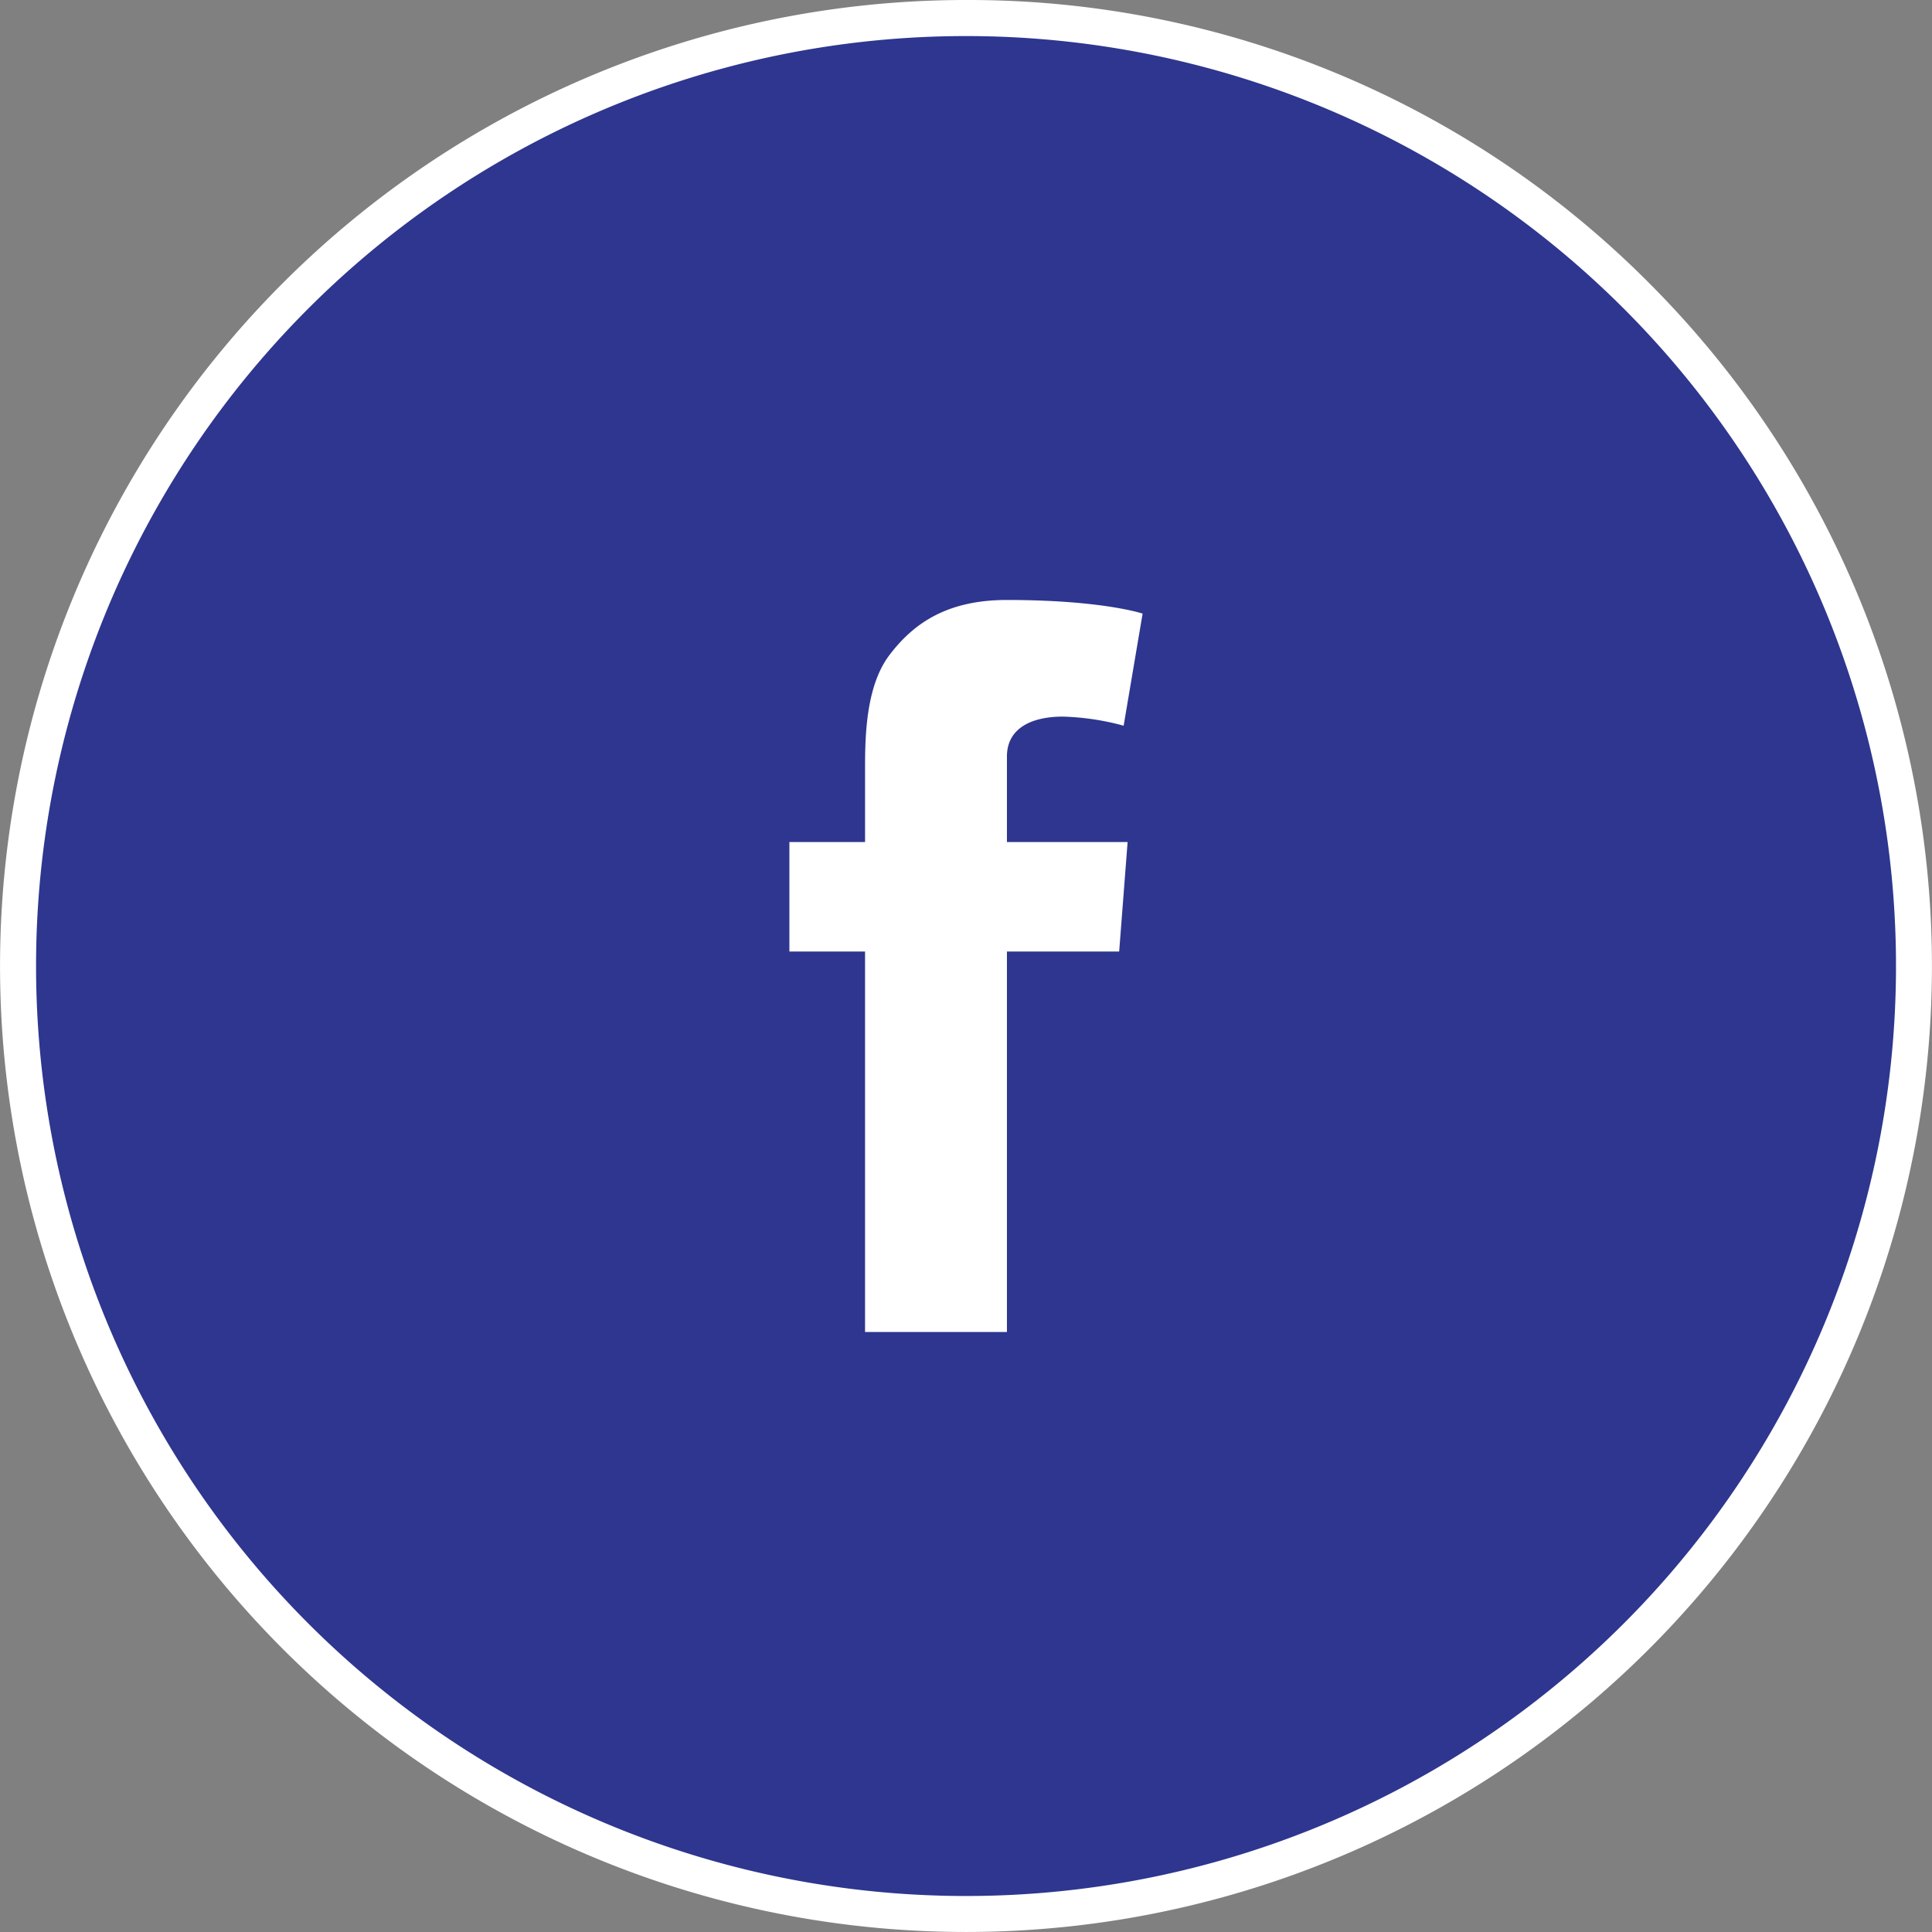
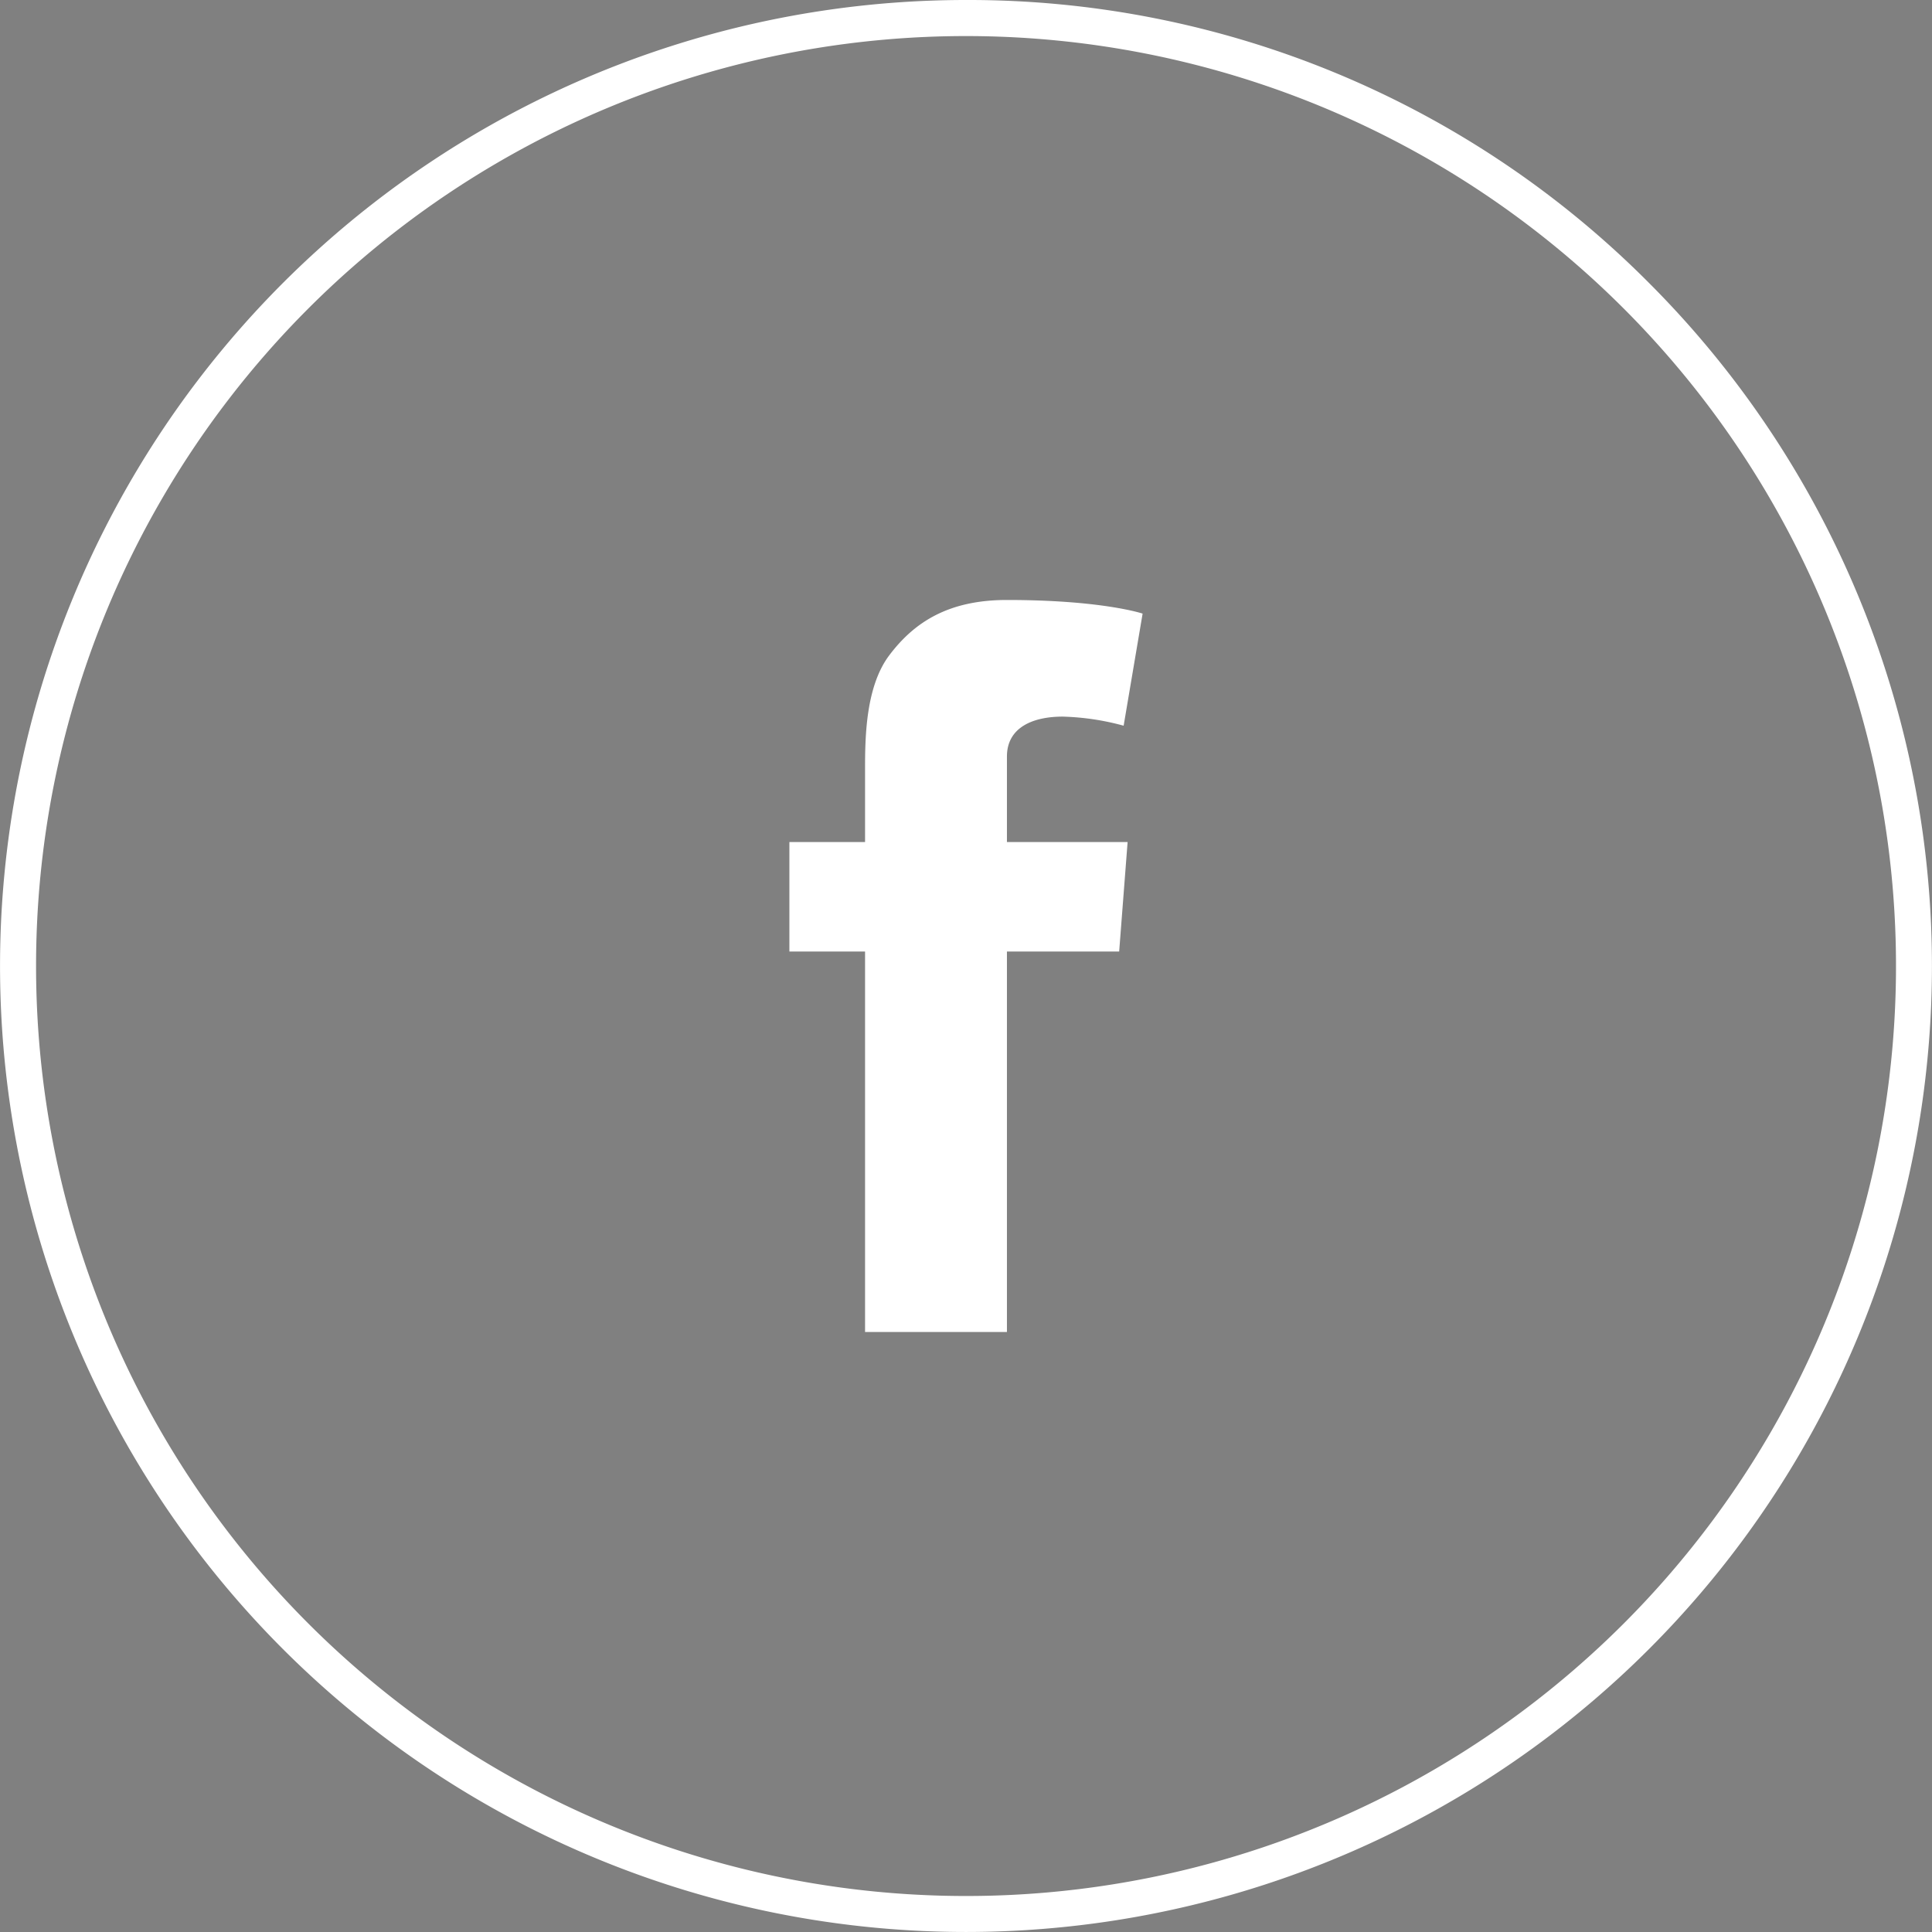
<svg xmlns="http://www.w3.org/2000/svg" viewBox="0 0 267.85 267.85">
  <rect x="0" y="0" width="267.85" height="267.85" fill="#808080" stroke="none" />
  <defs>
    <style>.cls-1{fill:#2e368f;}.cls-2{fill:#fff;}</style>
  </defs>
  <title>Asset 1</title>
  <g id="Layer_2" data-name="Layer 2">
    <g id="Layer_1-2" data-name="Layer 1">
-       <path class="cls-1" d="M133.92,265.35c-72.46,0-131.42-59-131.42-131.43S61.46,2.5,133.92,2.5s131.43,59,131.43,131.42-59,131.43-131.43,131.43" />
      <path class="cls-2" d="M133.92,5A128.93,128.93,0,1,1,5,133.92,128.92,128.92,0,0,1,133.92,5m0-5a133.93,133.93,0,0,0-94.7,228.62A133.92,133.92,0,1,0,228.62,39.23,133,133,0,0,0,133.92,0" />
      <path class="cls-2" d="M109.44,116.74h10.49v-10.2c0-4.49.12-11.43,3.38-15.72,3.44-4.55,8.16-7.64,16.29-7.64,13.23,0,18.81,1.89,18.81,1.89l-2.63,15.54a35.5,35.5,0,0,0-8.45-1.26c-4.08,0-7.73,1.46-7.73,5.54v11.85h16.73l-1.17,15.18H139.6v52.75H119.93V131.92H109.44Z" />
    </g>
  </g>
</svg>